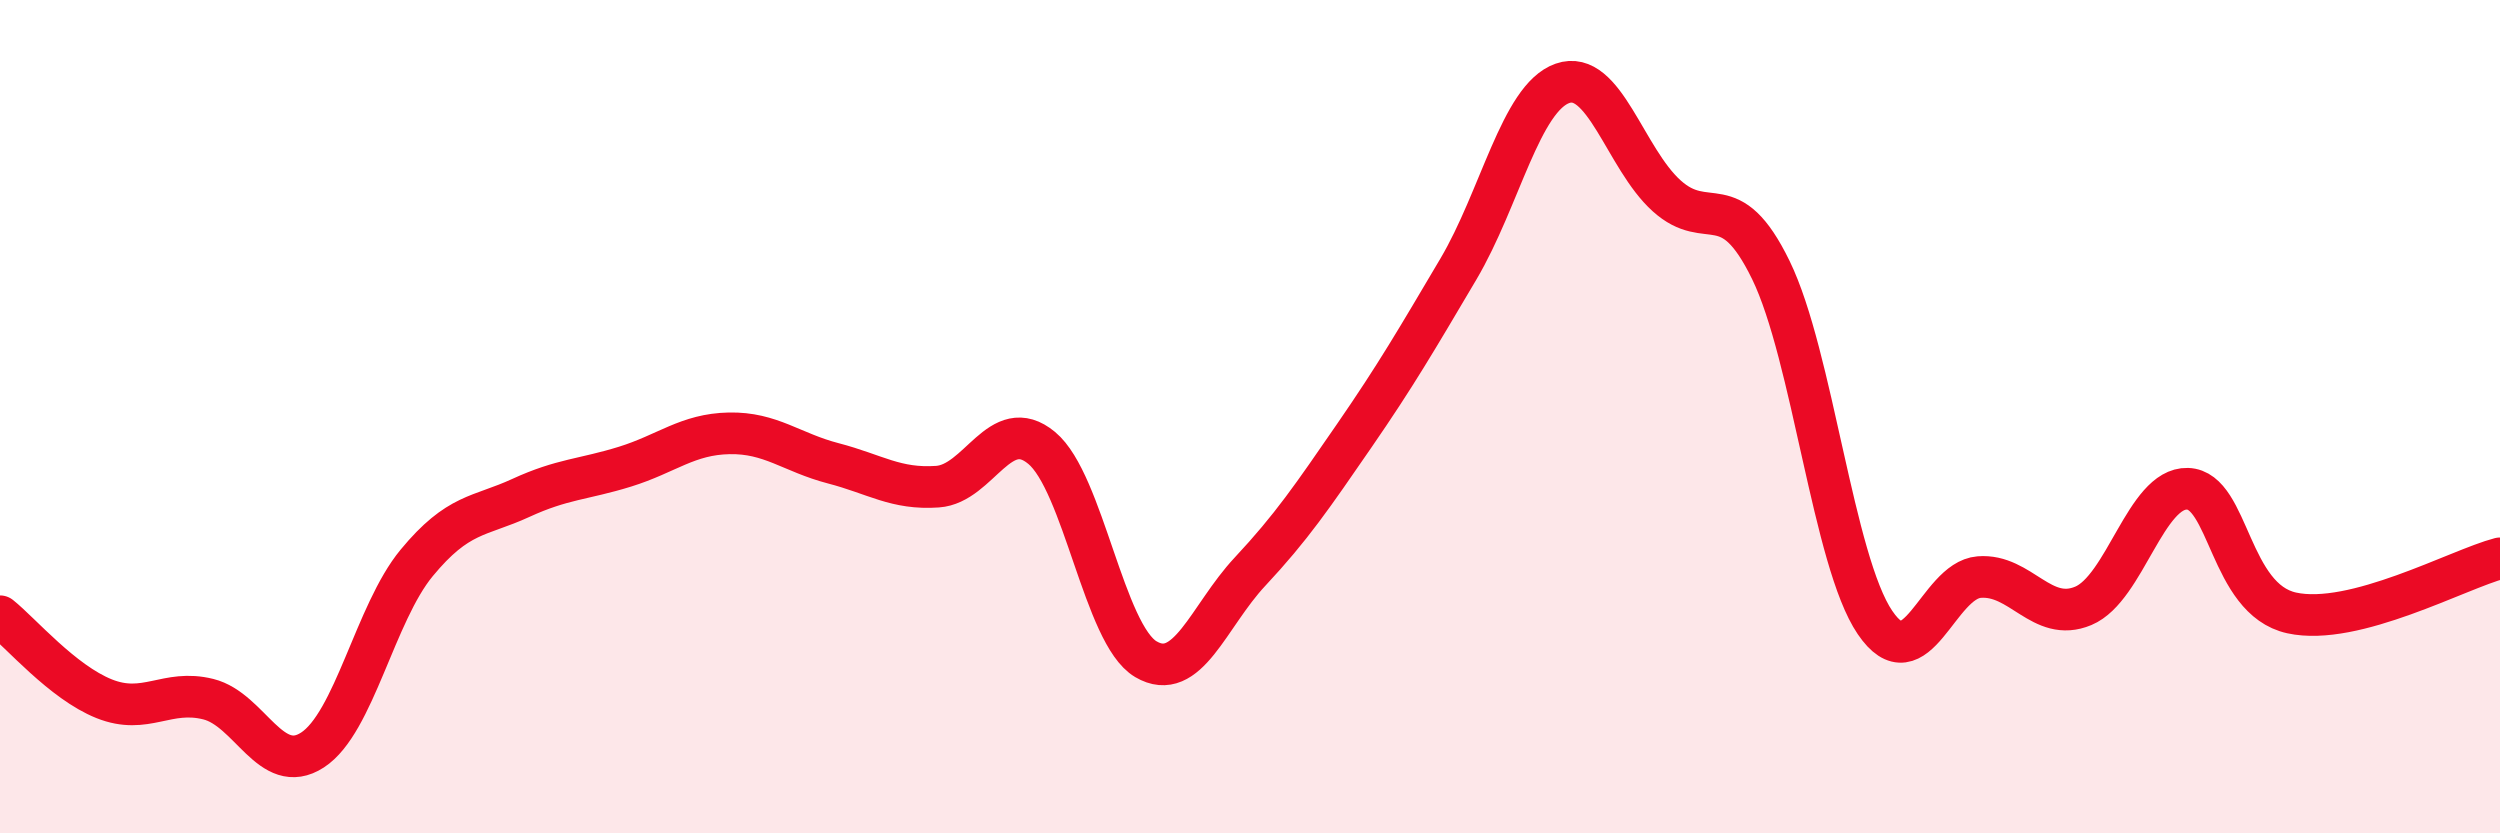
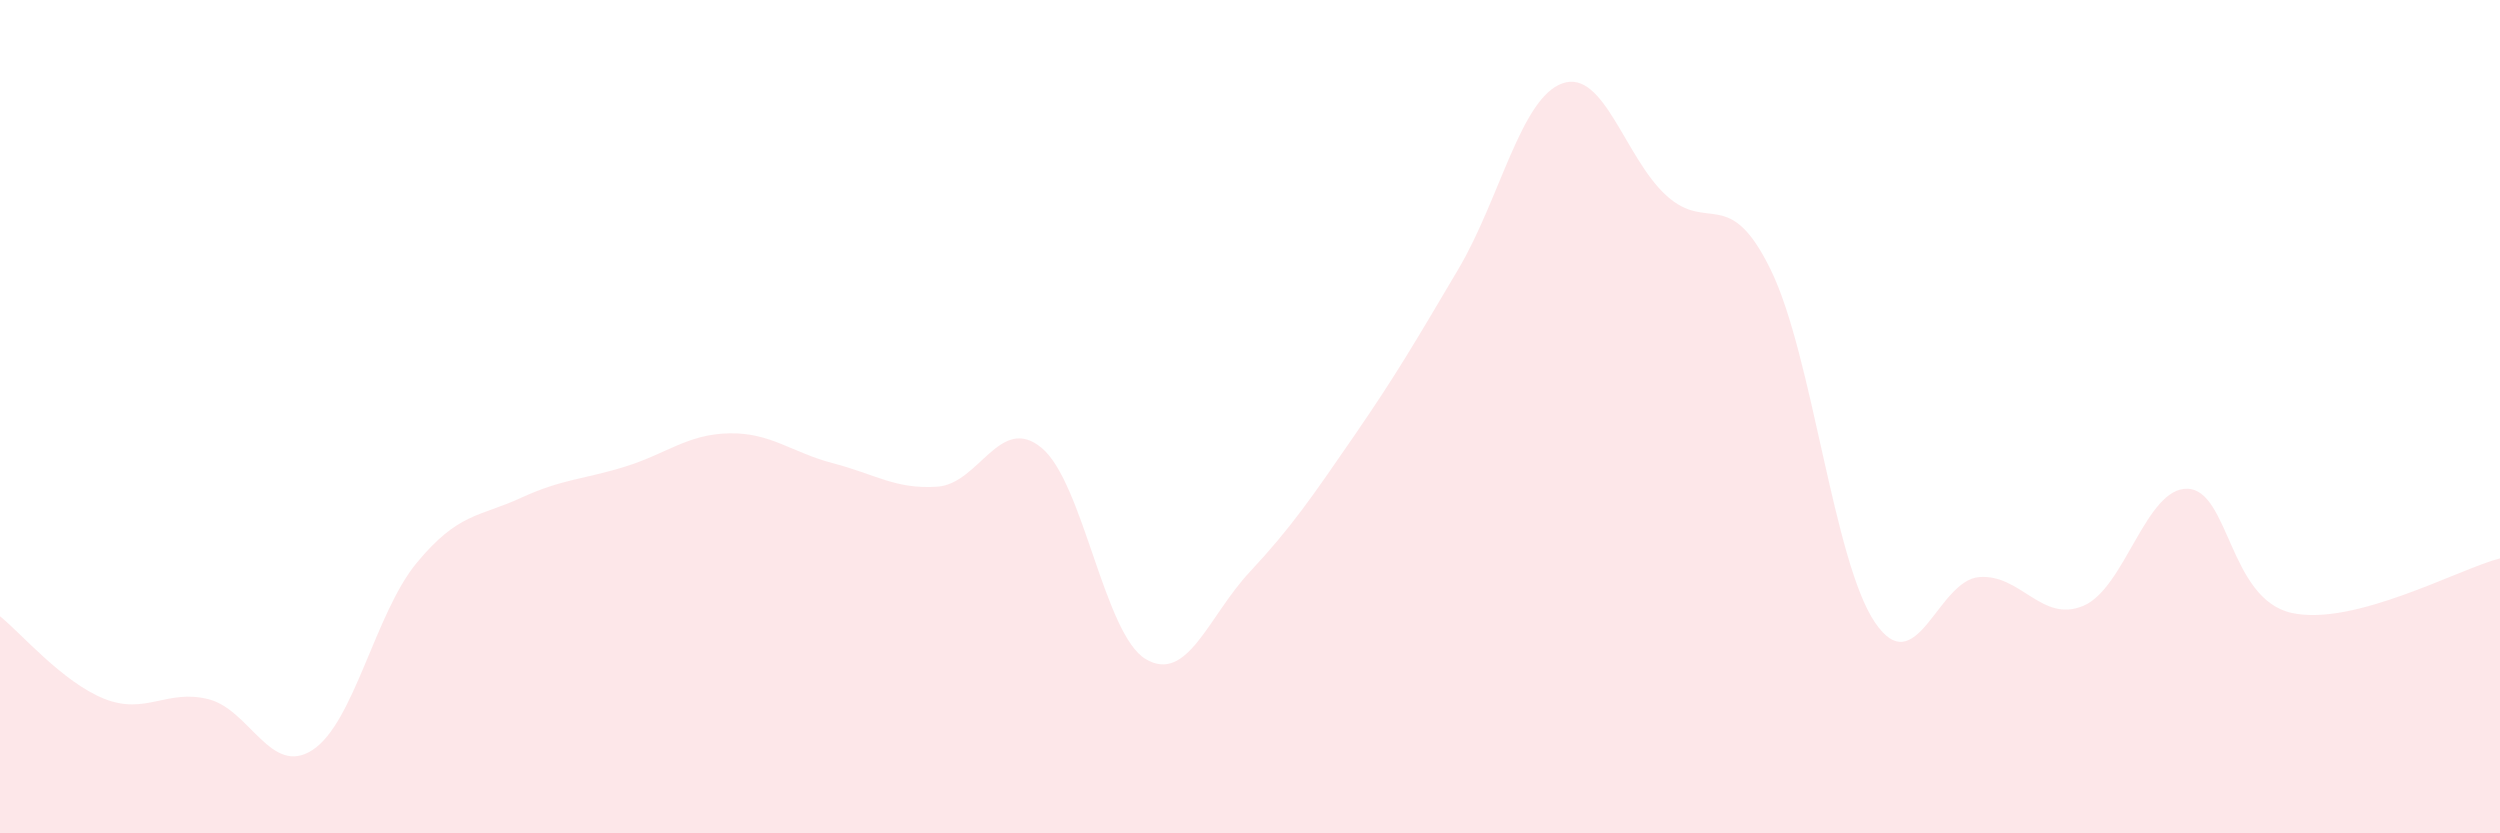
<svg xmlns="http://www.w3.org/2000/svg" width="60" height="20" viewBox="0 0 60 20">
  <path d="M 0,14.79 C 0.5,15.19 1.5,16.37 2.5,16.77 C 3.5,17.17 4,16.53 5,16.78 C 6,17.03 6.5,18.65 7.5,18 C 8.5,17.35 9,14.72 10,13.51 C 11,12.3 11.5,12.41 12.5,11.95 C 13.5,11.49 14,11.51 15,11.2 C 16,10.89 16.5,10.42 17.5,10.4 C 18.5,10.38 19,10.86 20,11.12 C 21,11.38 21.5,11.75 22.5,11.68 C 23.5,11.61 24,9.92 25,10.75 C 26,11.58 26.5,15.23 27.5,15.82 C 28.5,16.41 29,14.79 30,13.72 C 31,12.65 31.5,11.91 32.5,10.46 C 33.5,9.01 34,8.15 35,6.46 C 36,4.77 36.5,2.35 37.5,2 C 38.5,1.65 39,3.8 40,4.7 C 41,5.6 41.5,4.43 42.5,6.48 C 43.5,8.53 44,13.47 45,14.94 C 46,16.41 46.5,13.93 47.5,13.85 C 48.5,13.77 49,14.96 50,14.54 C 51,14.12 51.5,11.7 52.5,11.73 C 53.5,11.76 53.5,14.38 55,14.71 C 56.5,15.04 59,13.66 60,13.4L60 20L0 20Z" fill="#EB0A25" opacity="0.1" stroke-linecap="round" stroke-linejoin="round" />
-   <path d="M 0,14.79 C 0.5,15.19 1.5,16.37 2.5,16.77 C 3.5,17.17 4,16.53 5,16.78 C 6,17.03 6.5,18.65 7.5,18 C 8.5,17.35 9,14.72 10,13.51 C 11,12.3 11.5,12.41 12.5,11.95 C 13.5,11.49 14,11.51 15,11.2 C 16,10.89 16.5,10.42 17.5,10.4 C 18.5,10.38 19,10.86 20,11.12 C 21,11.38 21.5,11.75 22.5,11.68 C 23.5,11.61 24,9.92 25,10.75 C 26,11.58 26.5,15.23 27.5,15.82 C 28.5,16.41 29,14.79 30,13.72 C 31,12.65 31.5,11.91 32.5,10.46 C 33.5,9.01 34,8.15 35,6.46 C 36,4.77 36.5,2.35 37.5,2 C 38.5,1.65 39,3.8 40,4.7 C 41,5.6 41.5,4.43 42.5,6.48 C 43.5,8.53 44,13.47 45,14.94 C 46,16.41 46.5,13.93 47.5,13.85 C 48.5,13.77 49,14.96 50,14.54 C 51,14.12 51.5,11.7 52.5,11.73 C 53.5,11.76 53.5,14.38 55,14.71 C 56.5,15.04 59,13.66 60,13.4" stroke="#EB0A25" stroke-width="1" fill="none" stroke-linecap="round" stroke-linejoin="round" />
</svg>